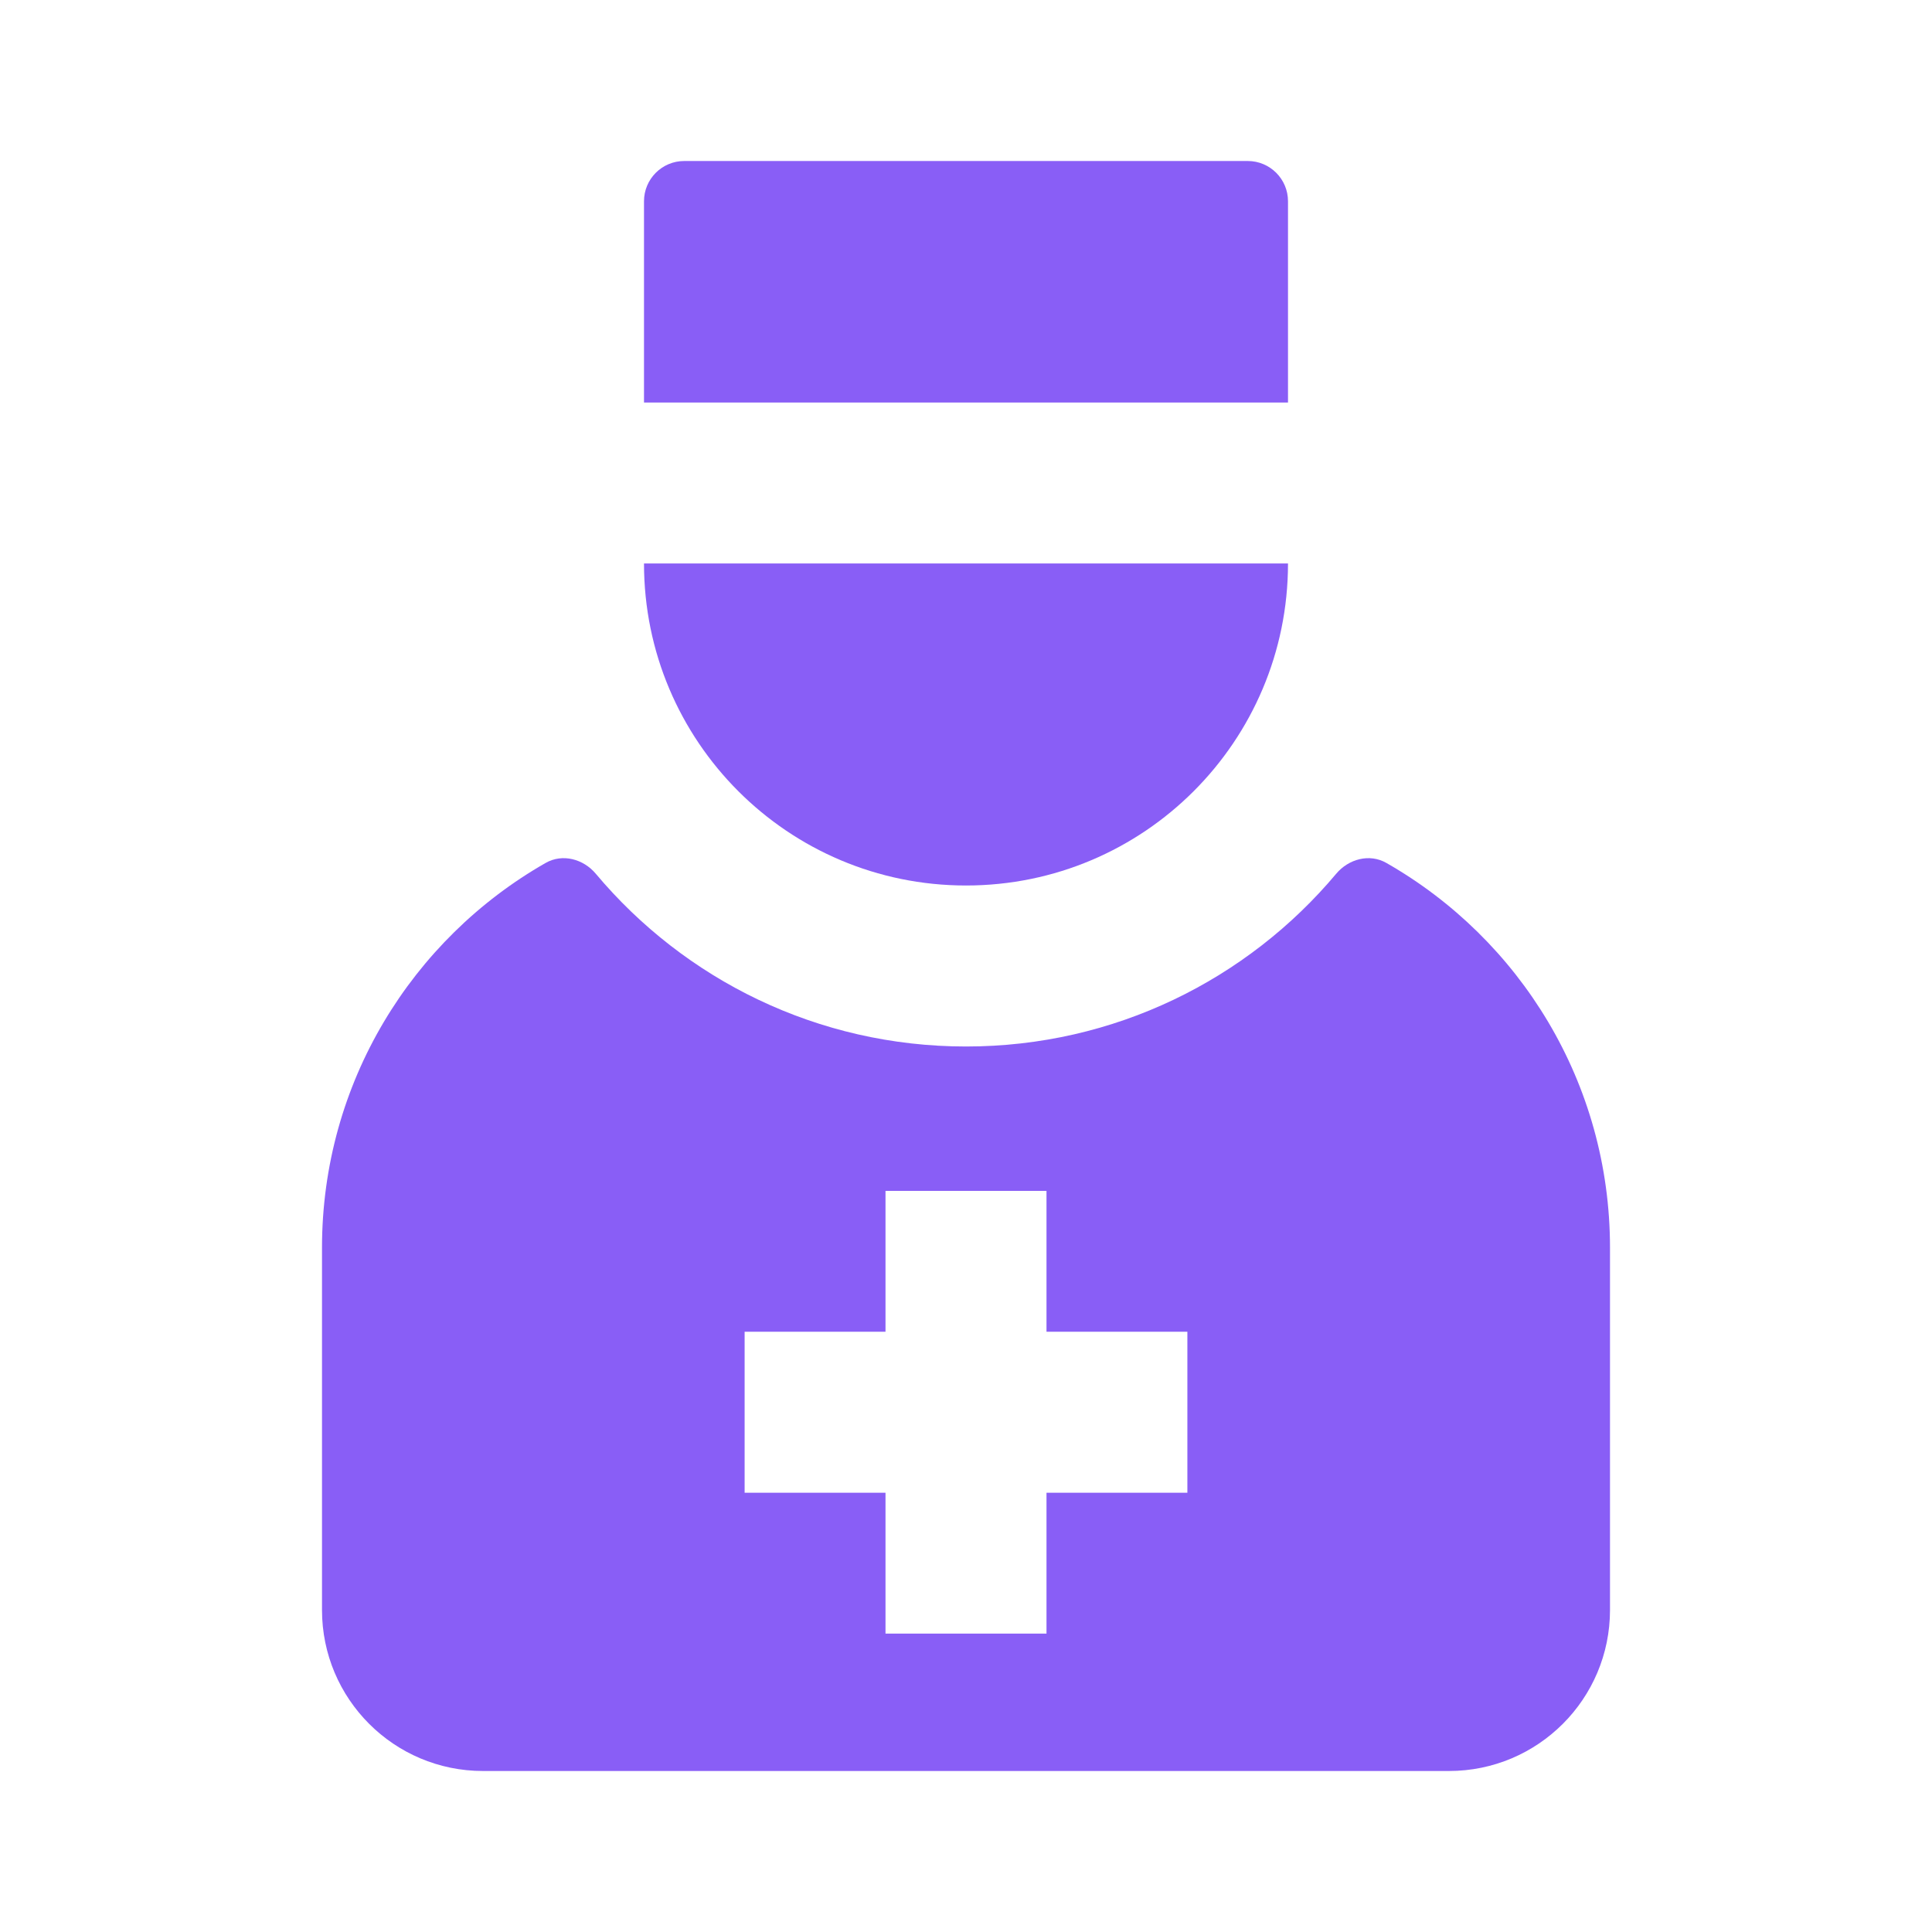
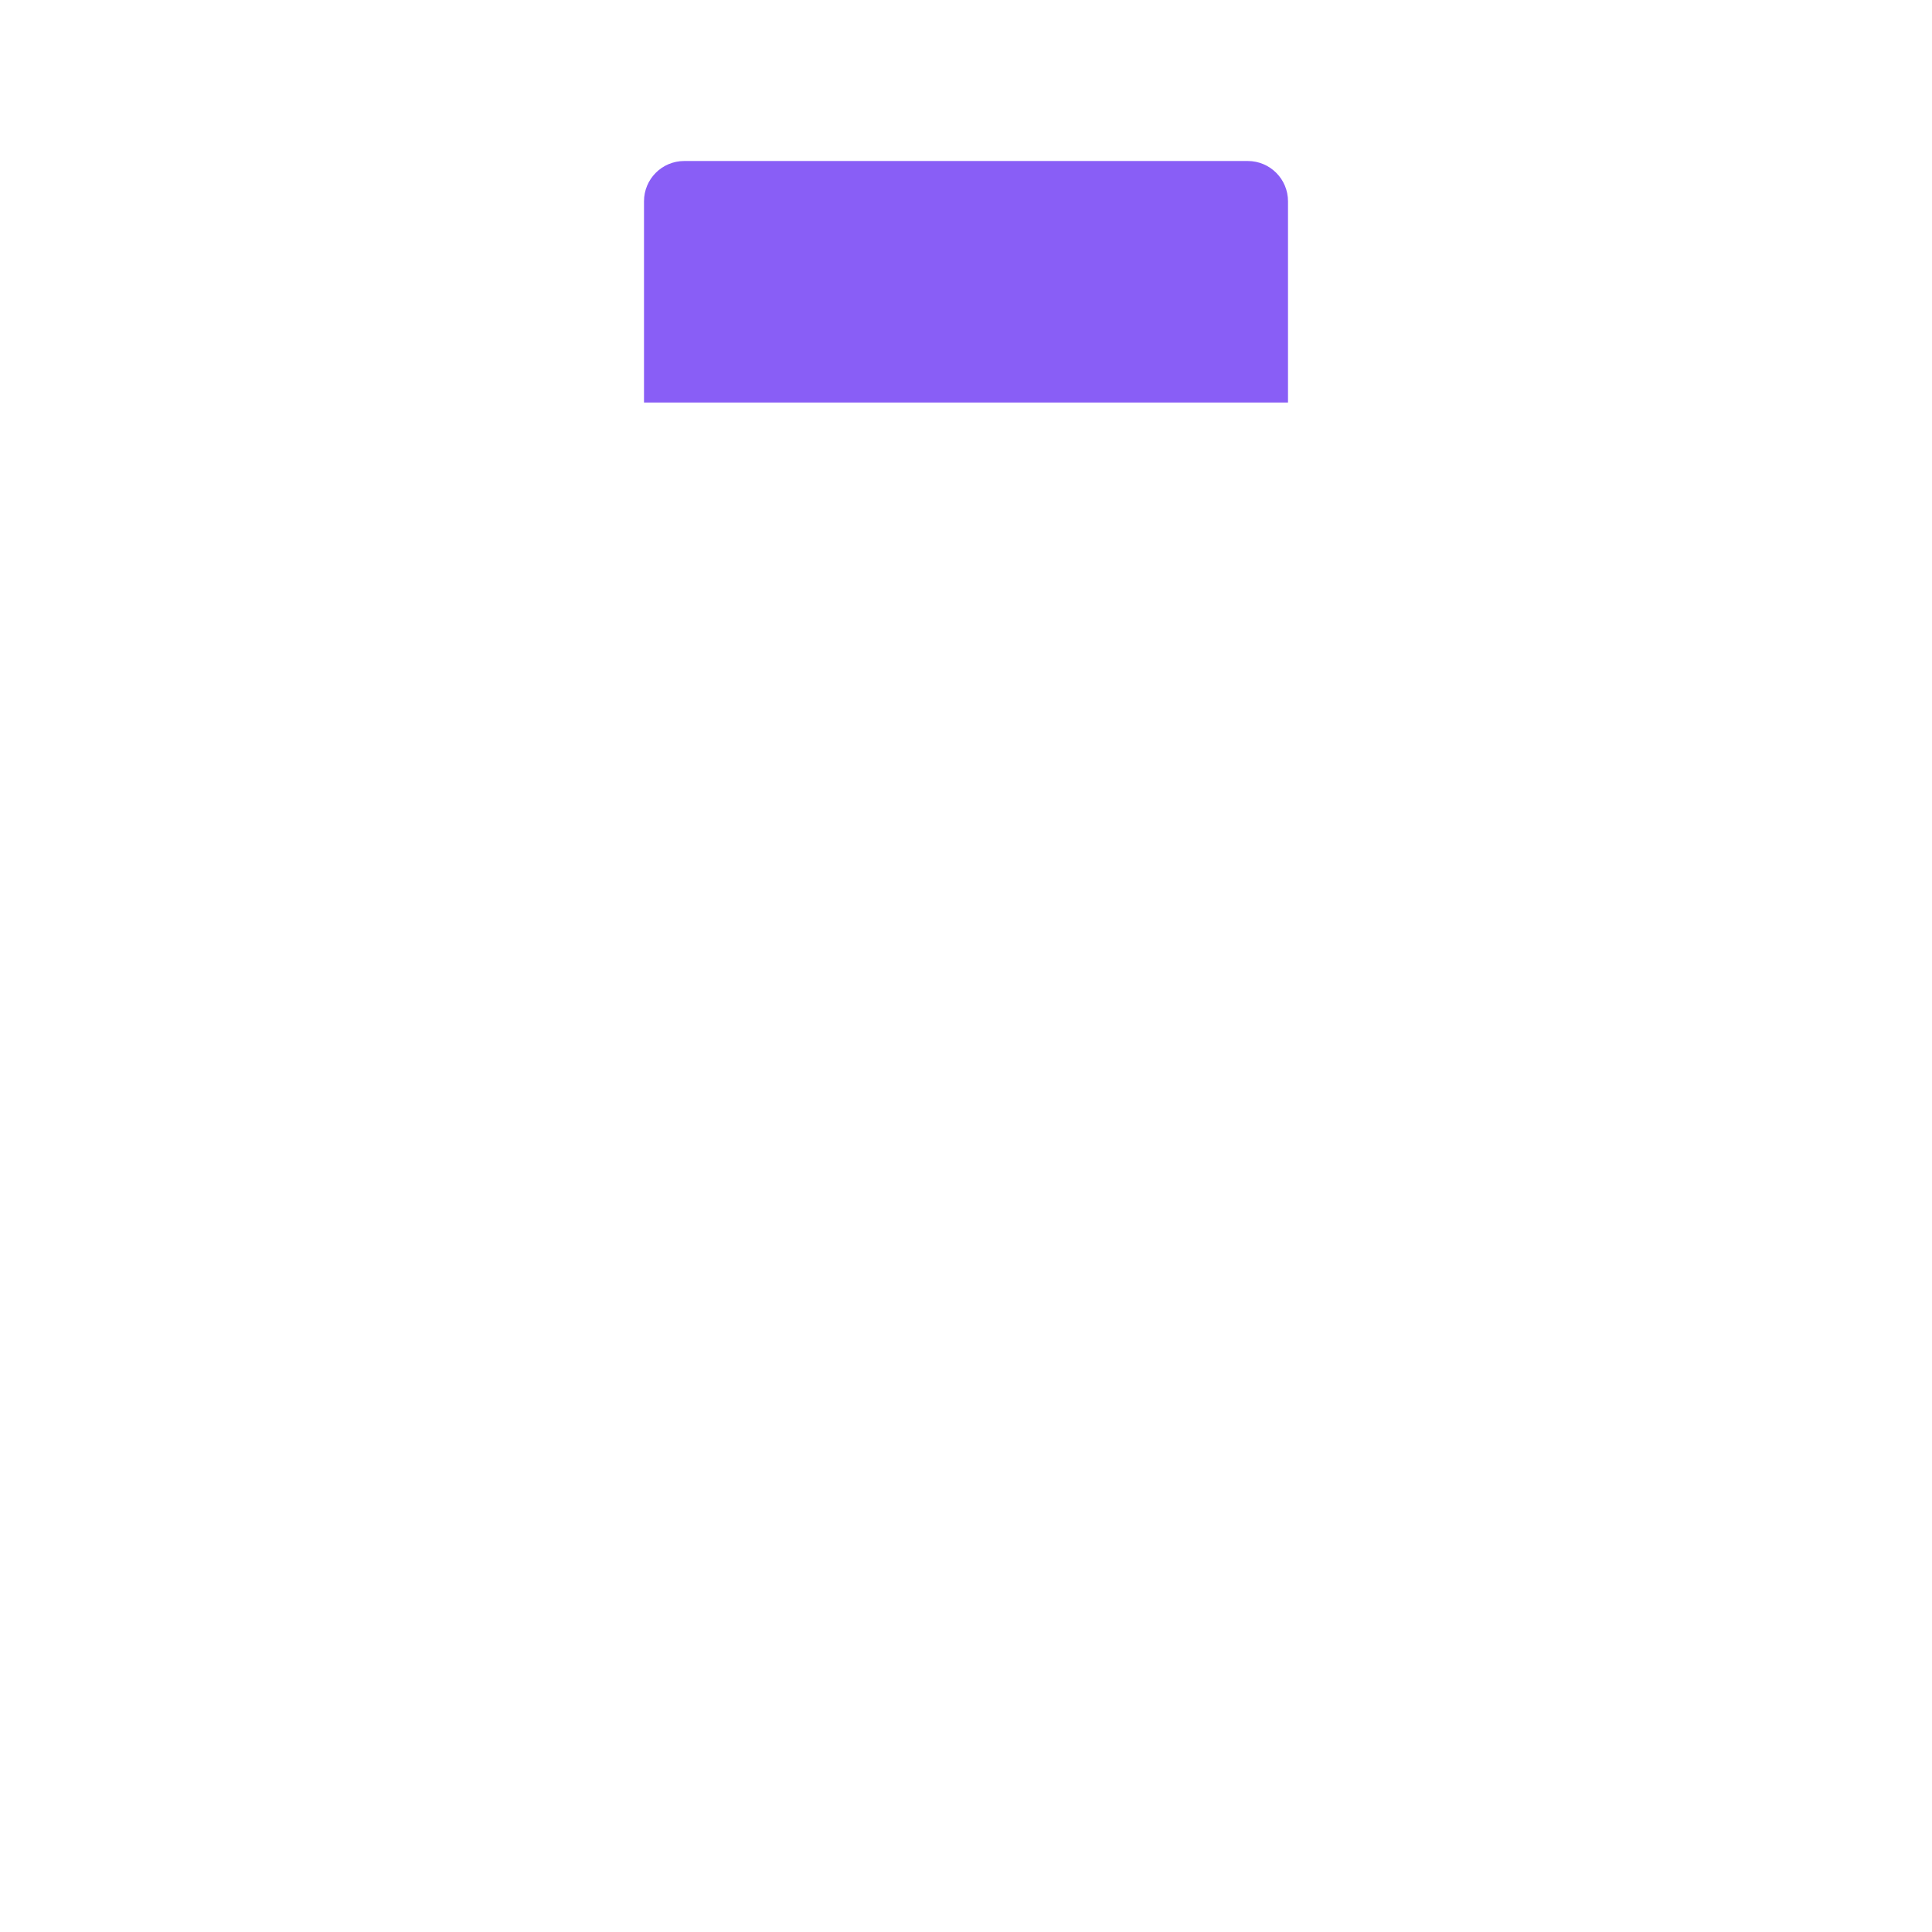
<svg xmlns="http://www.w3.org/2000/svg" width="200" height="200" viewBox="0 0 200 200" fill="none">
-   <path fill-rule="evenodd" clip-rule="evenodd" d="M33.333 129.167C33.333 112.103 42.657 97.218 56.489 89.328C58.229 88.335 60.391 88.917 61.678 90.452C70.85 101.383 84.613 108.333 100 108.333C115.387 108.333 129.149 101.383 138.322 90.452C139.609 88.917 141.772 88.335 143.512 89.328C157.343 97.218 166.667 112.103 166.667 129.167V166.667C166.667 175.872 159.205 183.333 150 183.333H50C40.795 183.333 33.333 175.872 33.333 166.667V129.167ZM108.333 123.279H91.667V137.862H77.083V154.529H91.667V169.112H108.333V154.529H122.917V137.862H108.333V123.279Z" fill="#895EF6" />
-   <path d="M100 91.667C118.409 91.667 133.333 76.743 133.333 58.333H66.667C66.667 76.743 81.591 91.667 100 91.667Z" fill="#895EF6" />
  <path d="M66.667 41.667V20.833C66.667 18.532 68.532 16.667 70.833 16.667H129.167C131.467 16.667 133.333 18.532 133.333 20.833V41.667H66.667Z" fill="#895EF6" />
</svg>